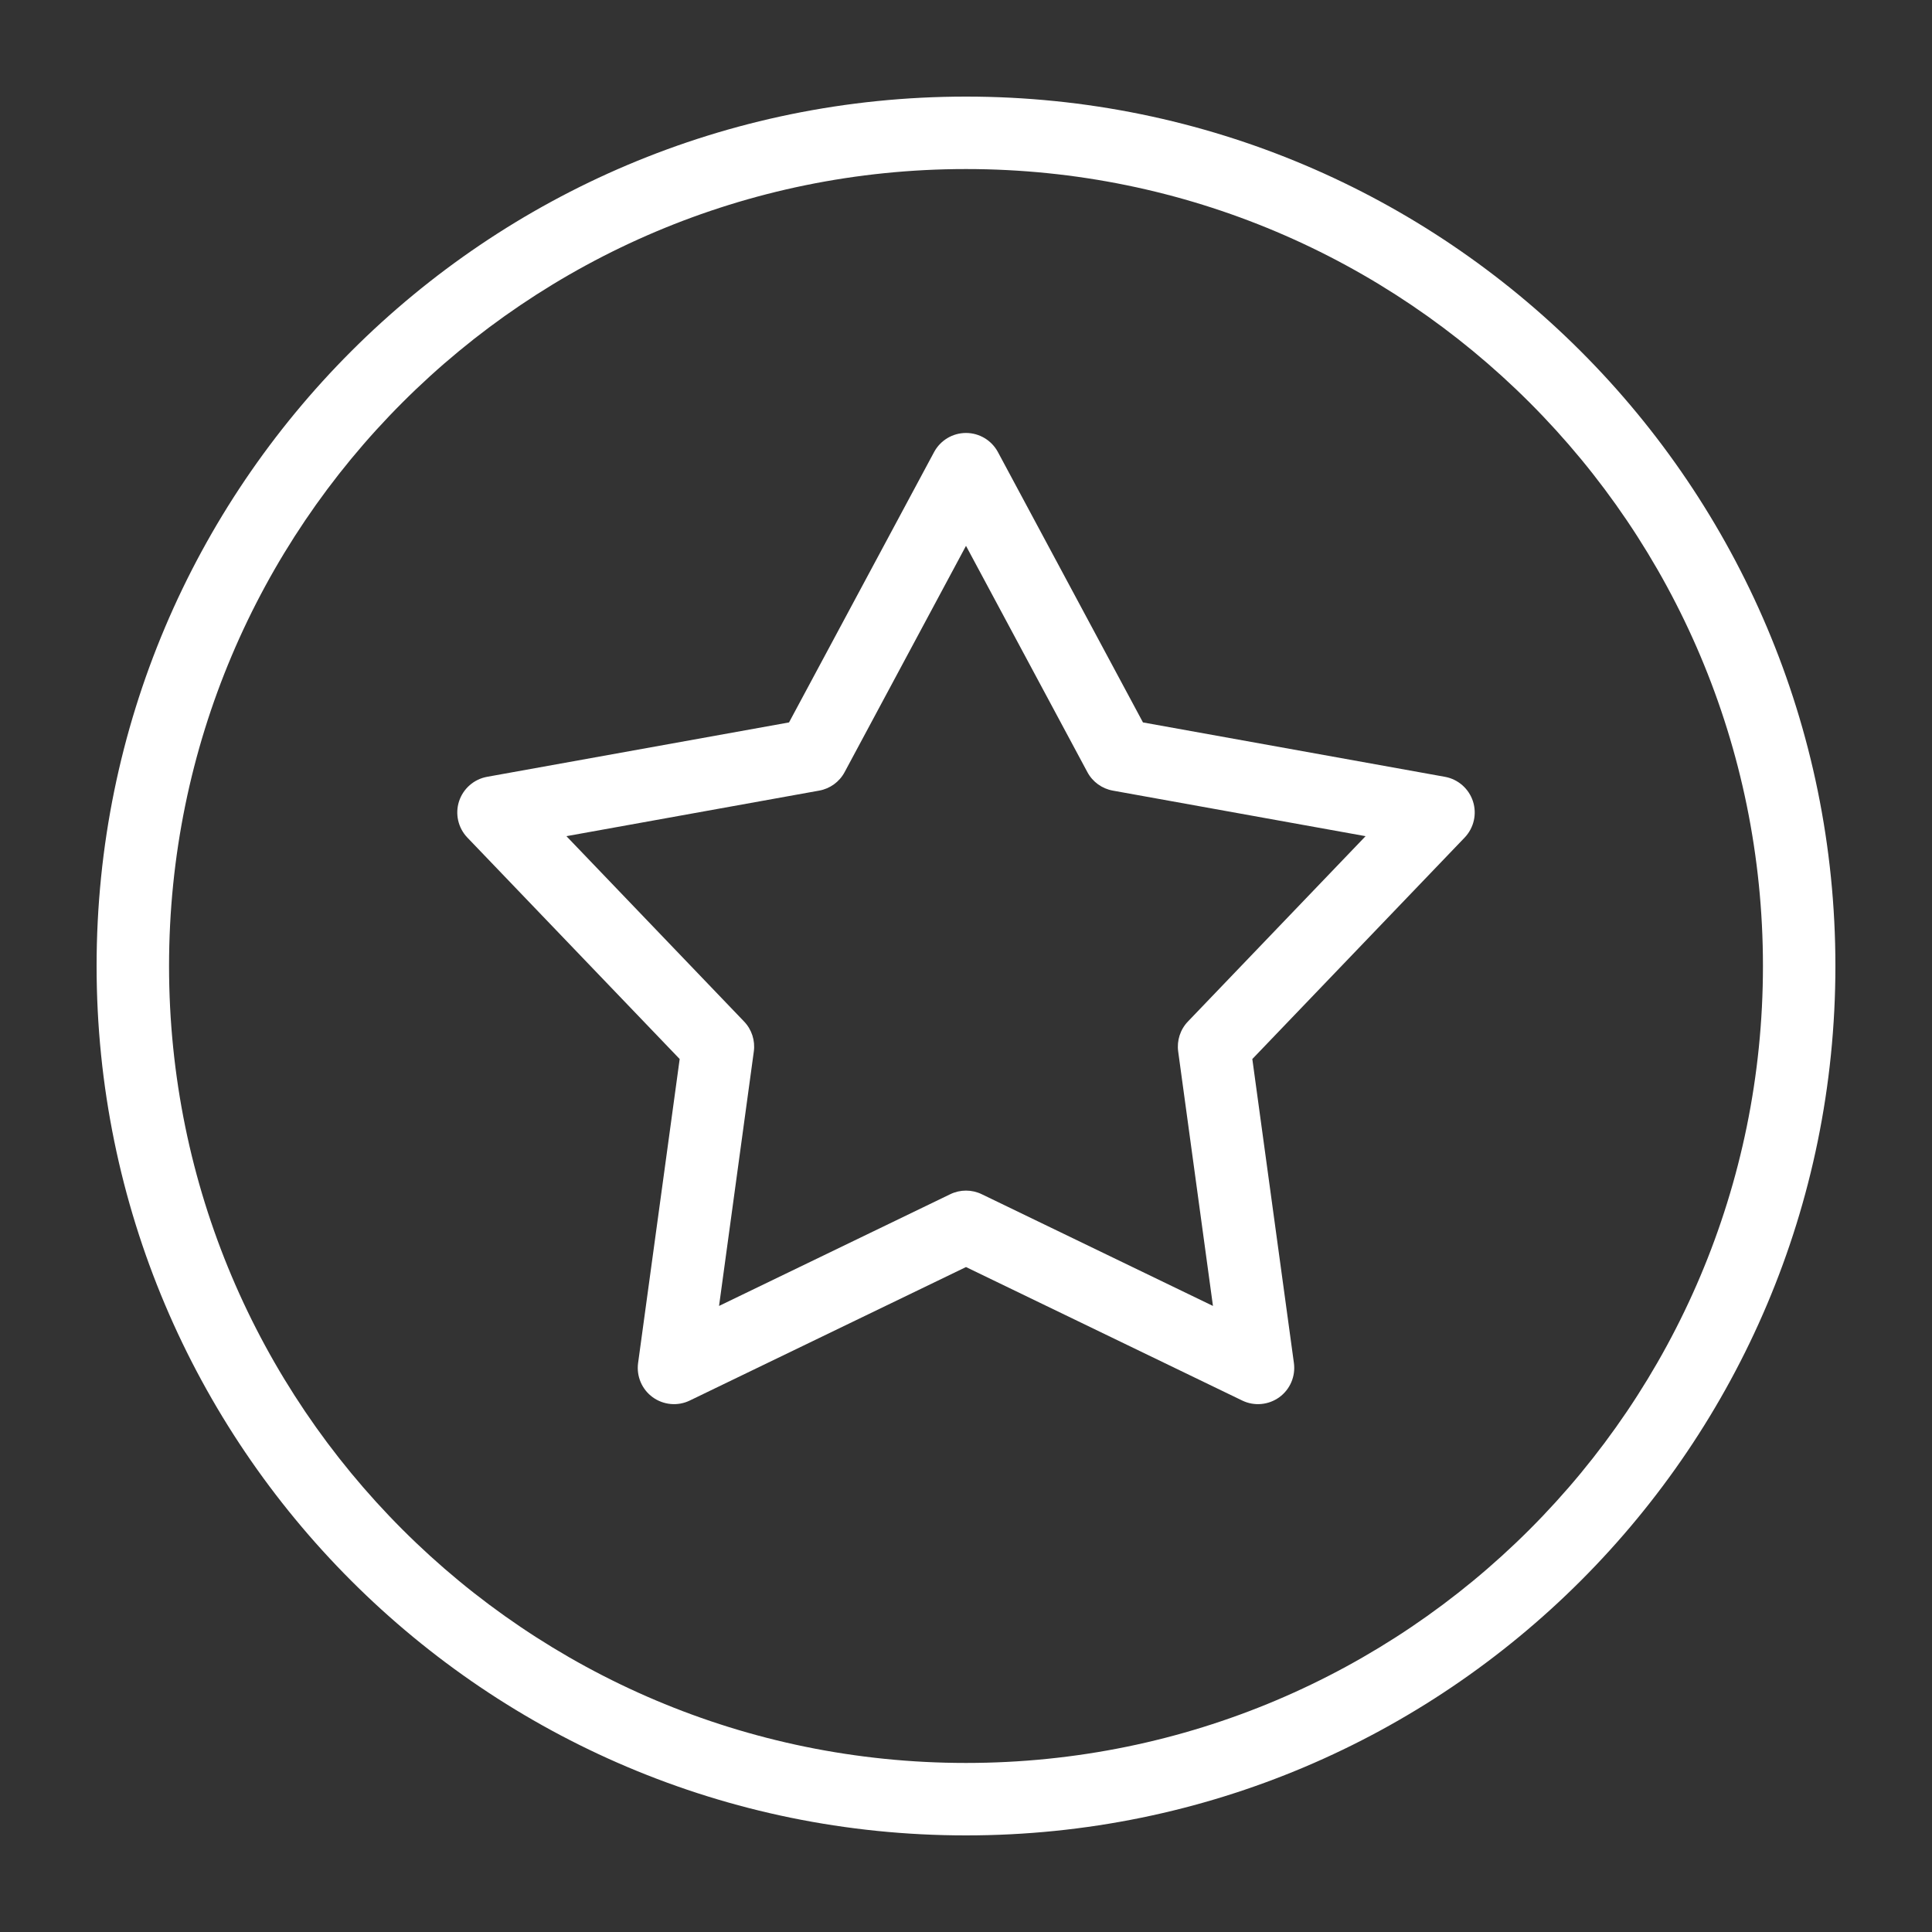
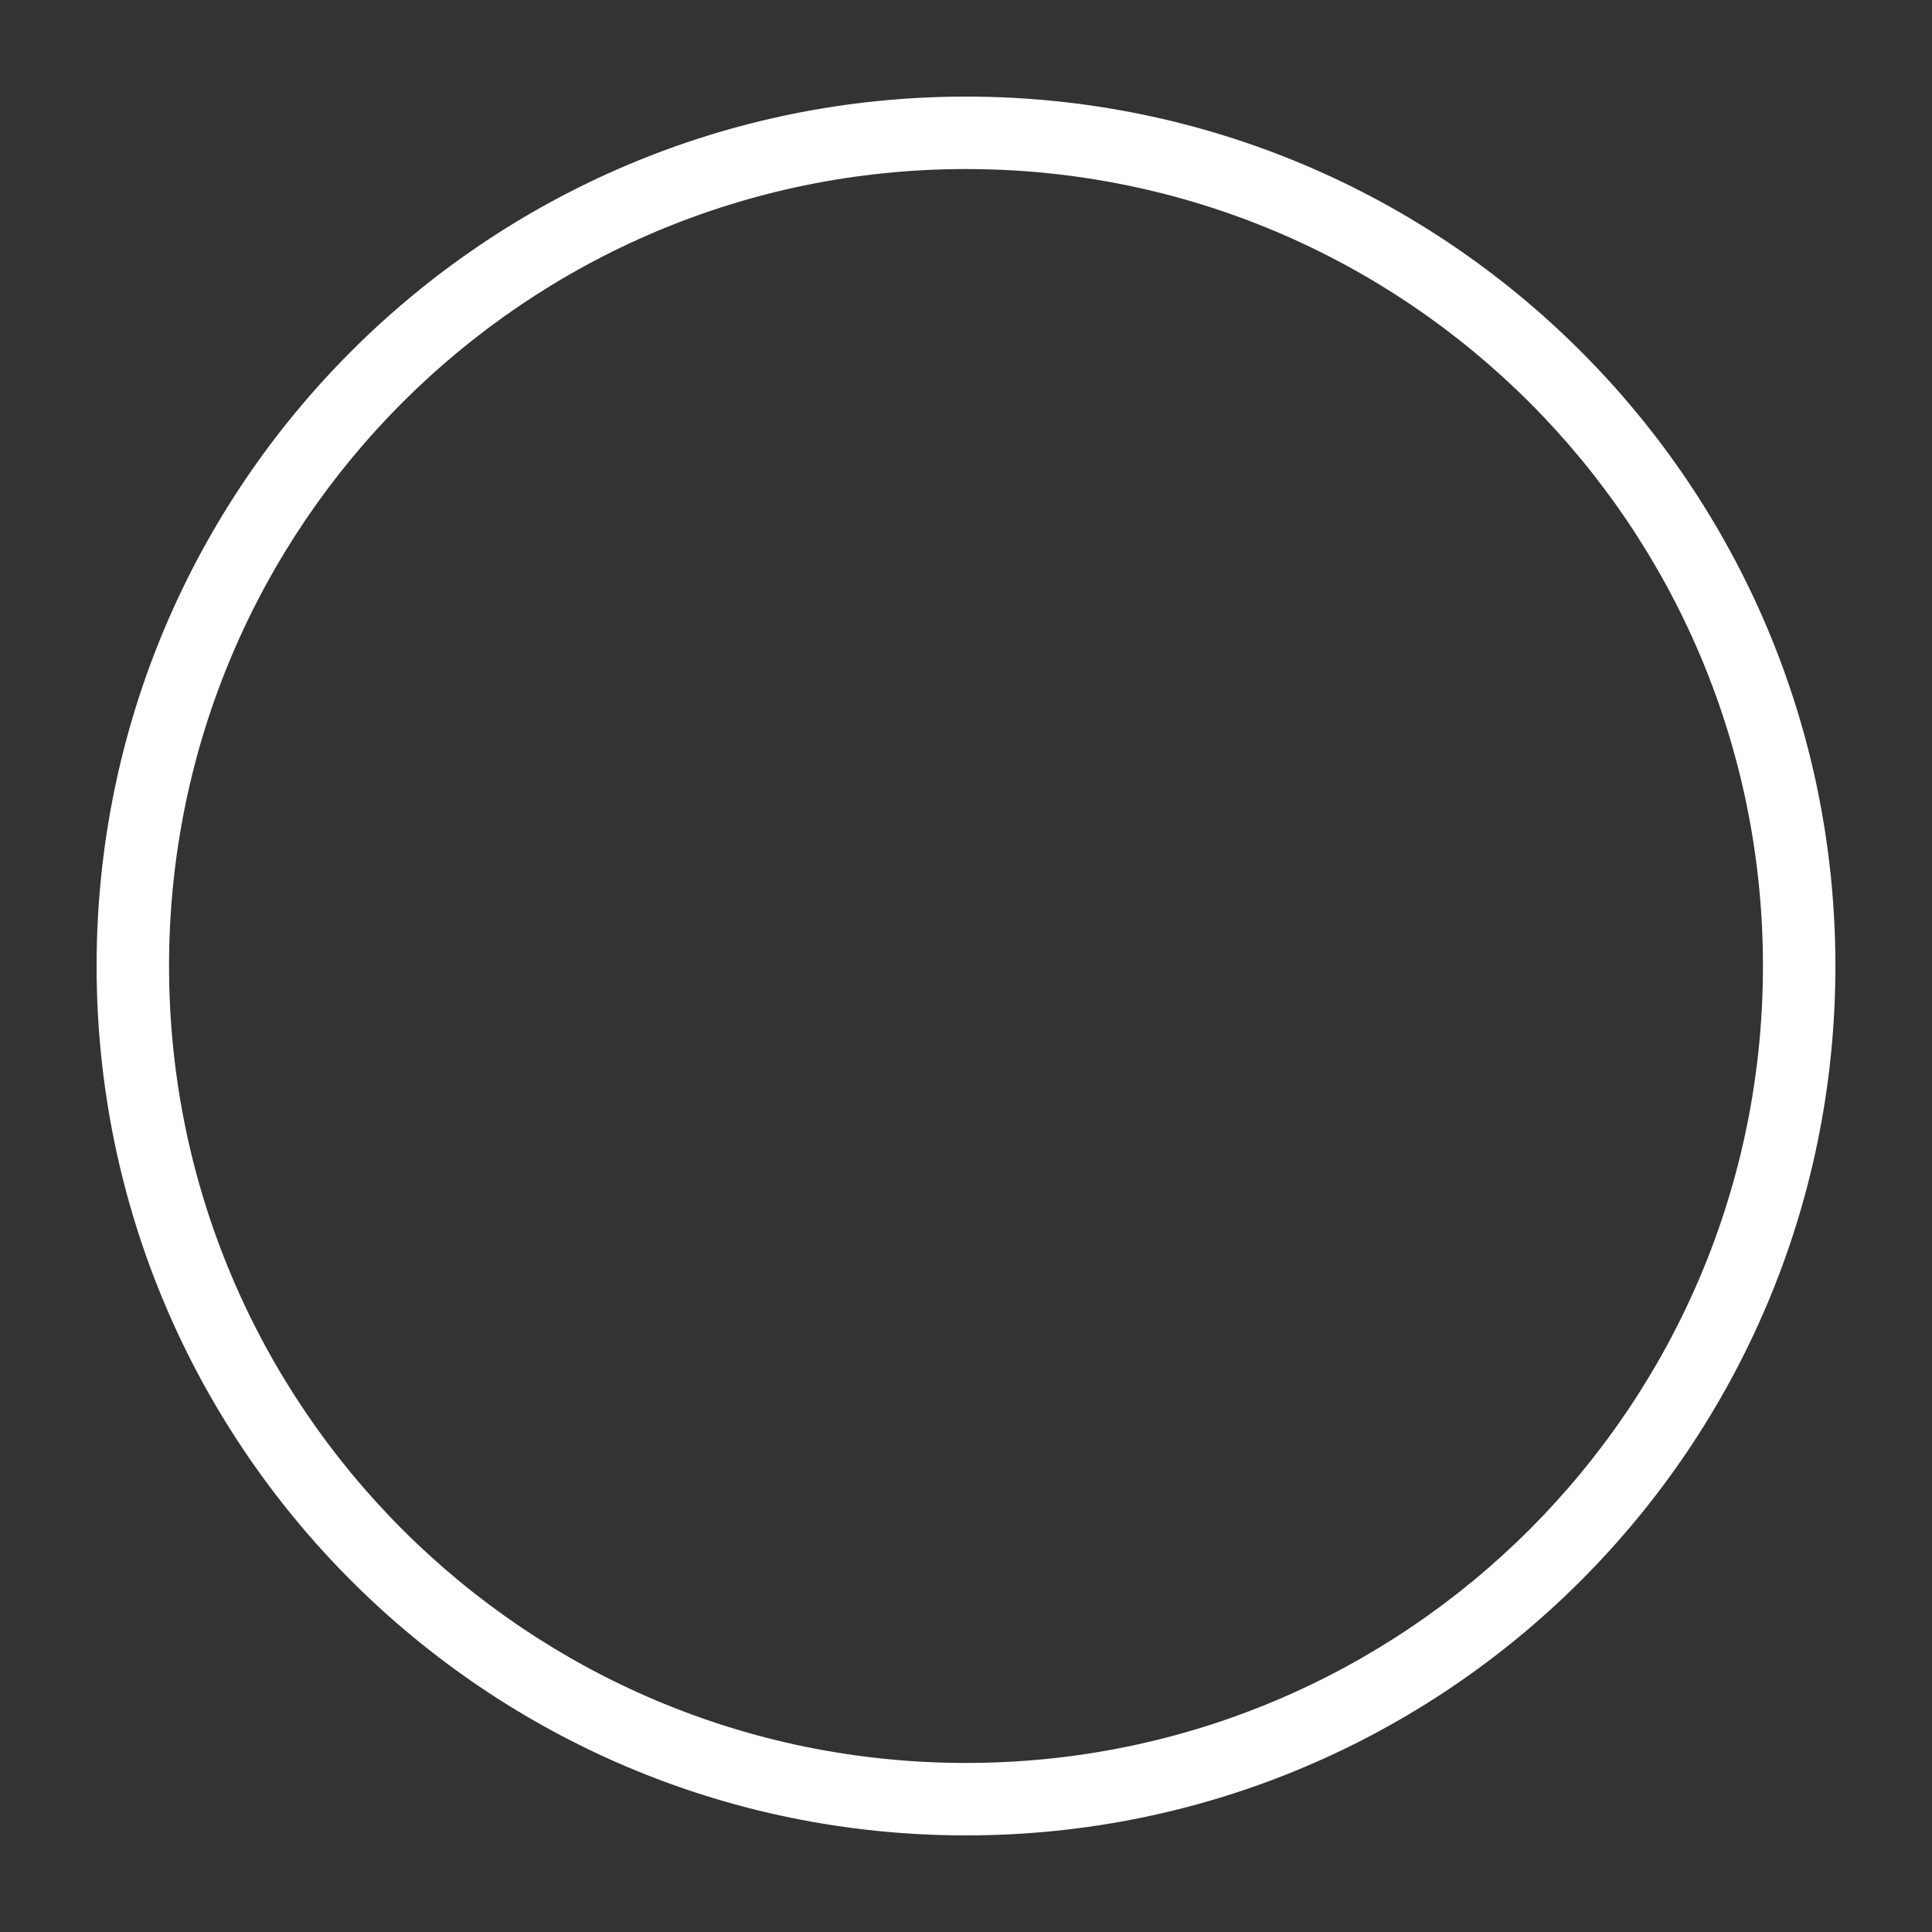
<svg xmlns="http://www.w3.org/2000/svg" width="40" height="40" viewBox="0 0 40 40" fill="none">
  <rect x="0" y="0" width="40" height="40" fill="#333333" stroke="none" />
-   <path fill-rule="evenodd" clip-rule="evenodd" d="M20.661 9.36C20.53 9.116 20.276 8.964 20 8.964C19.724 8.964 19.47 9.116 19.339 9.36L16.336 14.957L10.085 16.083C9.813 16.132 9.59 16.327 9.504 16.59C9.419 16.853 9.485 17.141 9.676 17.341L14.072 21.926L13.211 28.22C13.174 28.494 13.29 28.766 13.513 28.928C13.737 29.09 14.032 29.117 14.28 28.997L20 26.233L25.72 28.997C25.968 29.117 26.263 29.09 26.487 28.928C26.71 28.766 26.826 28.494 26.789 28.22L25.928 21.926L30.324 17.341C30.515 17.141 30.581 16.853 30.496 16.59C30.41 16.327 30.187 16.132 29.915 16.083L23.664 14.957L20.661 9.36ZM17.487 15.986L20 11.301L22.513 15.986C22.621 16.188 22.816 16.329 23.041 16.369L28.273 17.312L24.594 21.15C24.436 21.315 24.362 21.544 24.393 21.77L25.113 27.038L20.326 24.725C20.12 24.625 19.88 24.625 19.674 24.725L14.887 27.038L15.607 21.77C15.638 21.544 15.564 21.315 15.406 21.15L11.727 17.312L16.959 16.369C17.184 16.329 17.379 16.188 17.487 15.986Z" fill="white" />
  <path fill-rule="evenodd" clip-rule="evenodd" d="M38 20C38 29.941 29.941 38 20 38C10.059 38 2 29.941 2 20C2 10.059 10.059 2 20 2C29.941 2 38 10.059 38 20ZM36.5 20C36.5 29.113 29.113 36.5 20 36.5C10.887 36.5 3.5 29.113 3.5 20C3.5 10.887 10.887 3.5 20 3.5C29.113 3.5 36.5 10.887 36.5 20Z" fill="white" />
</svg>